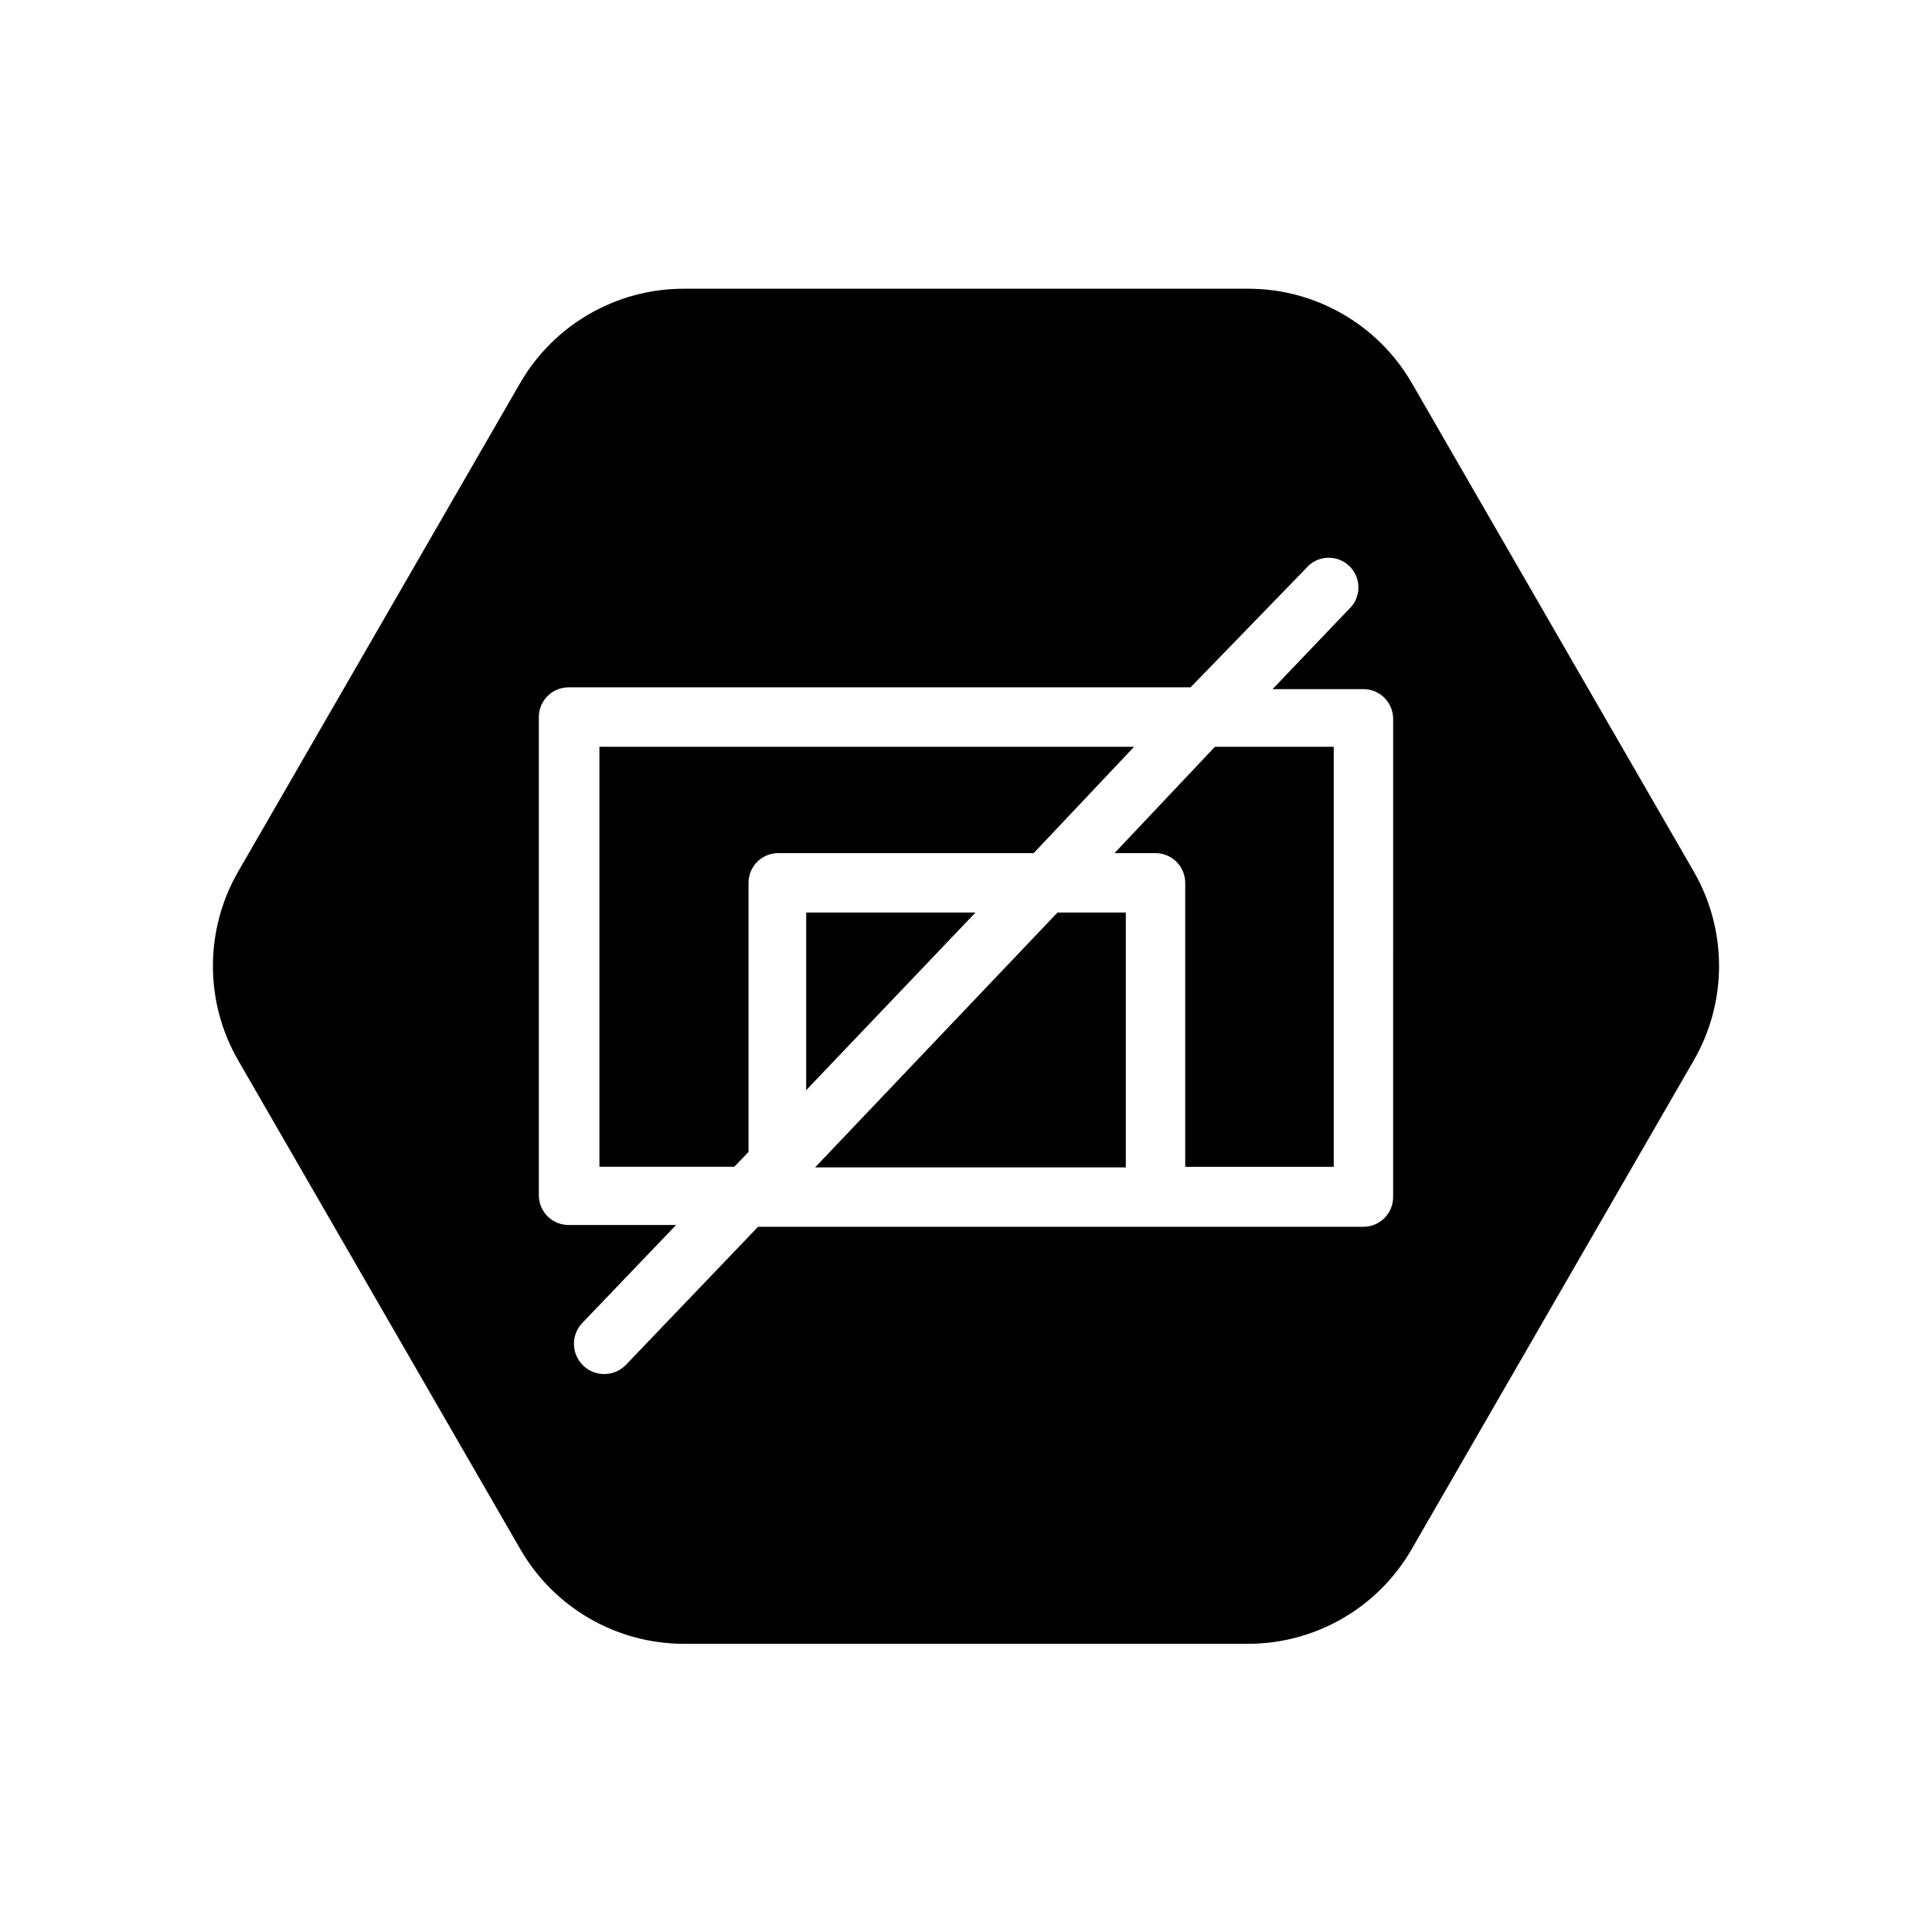
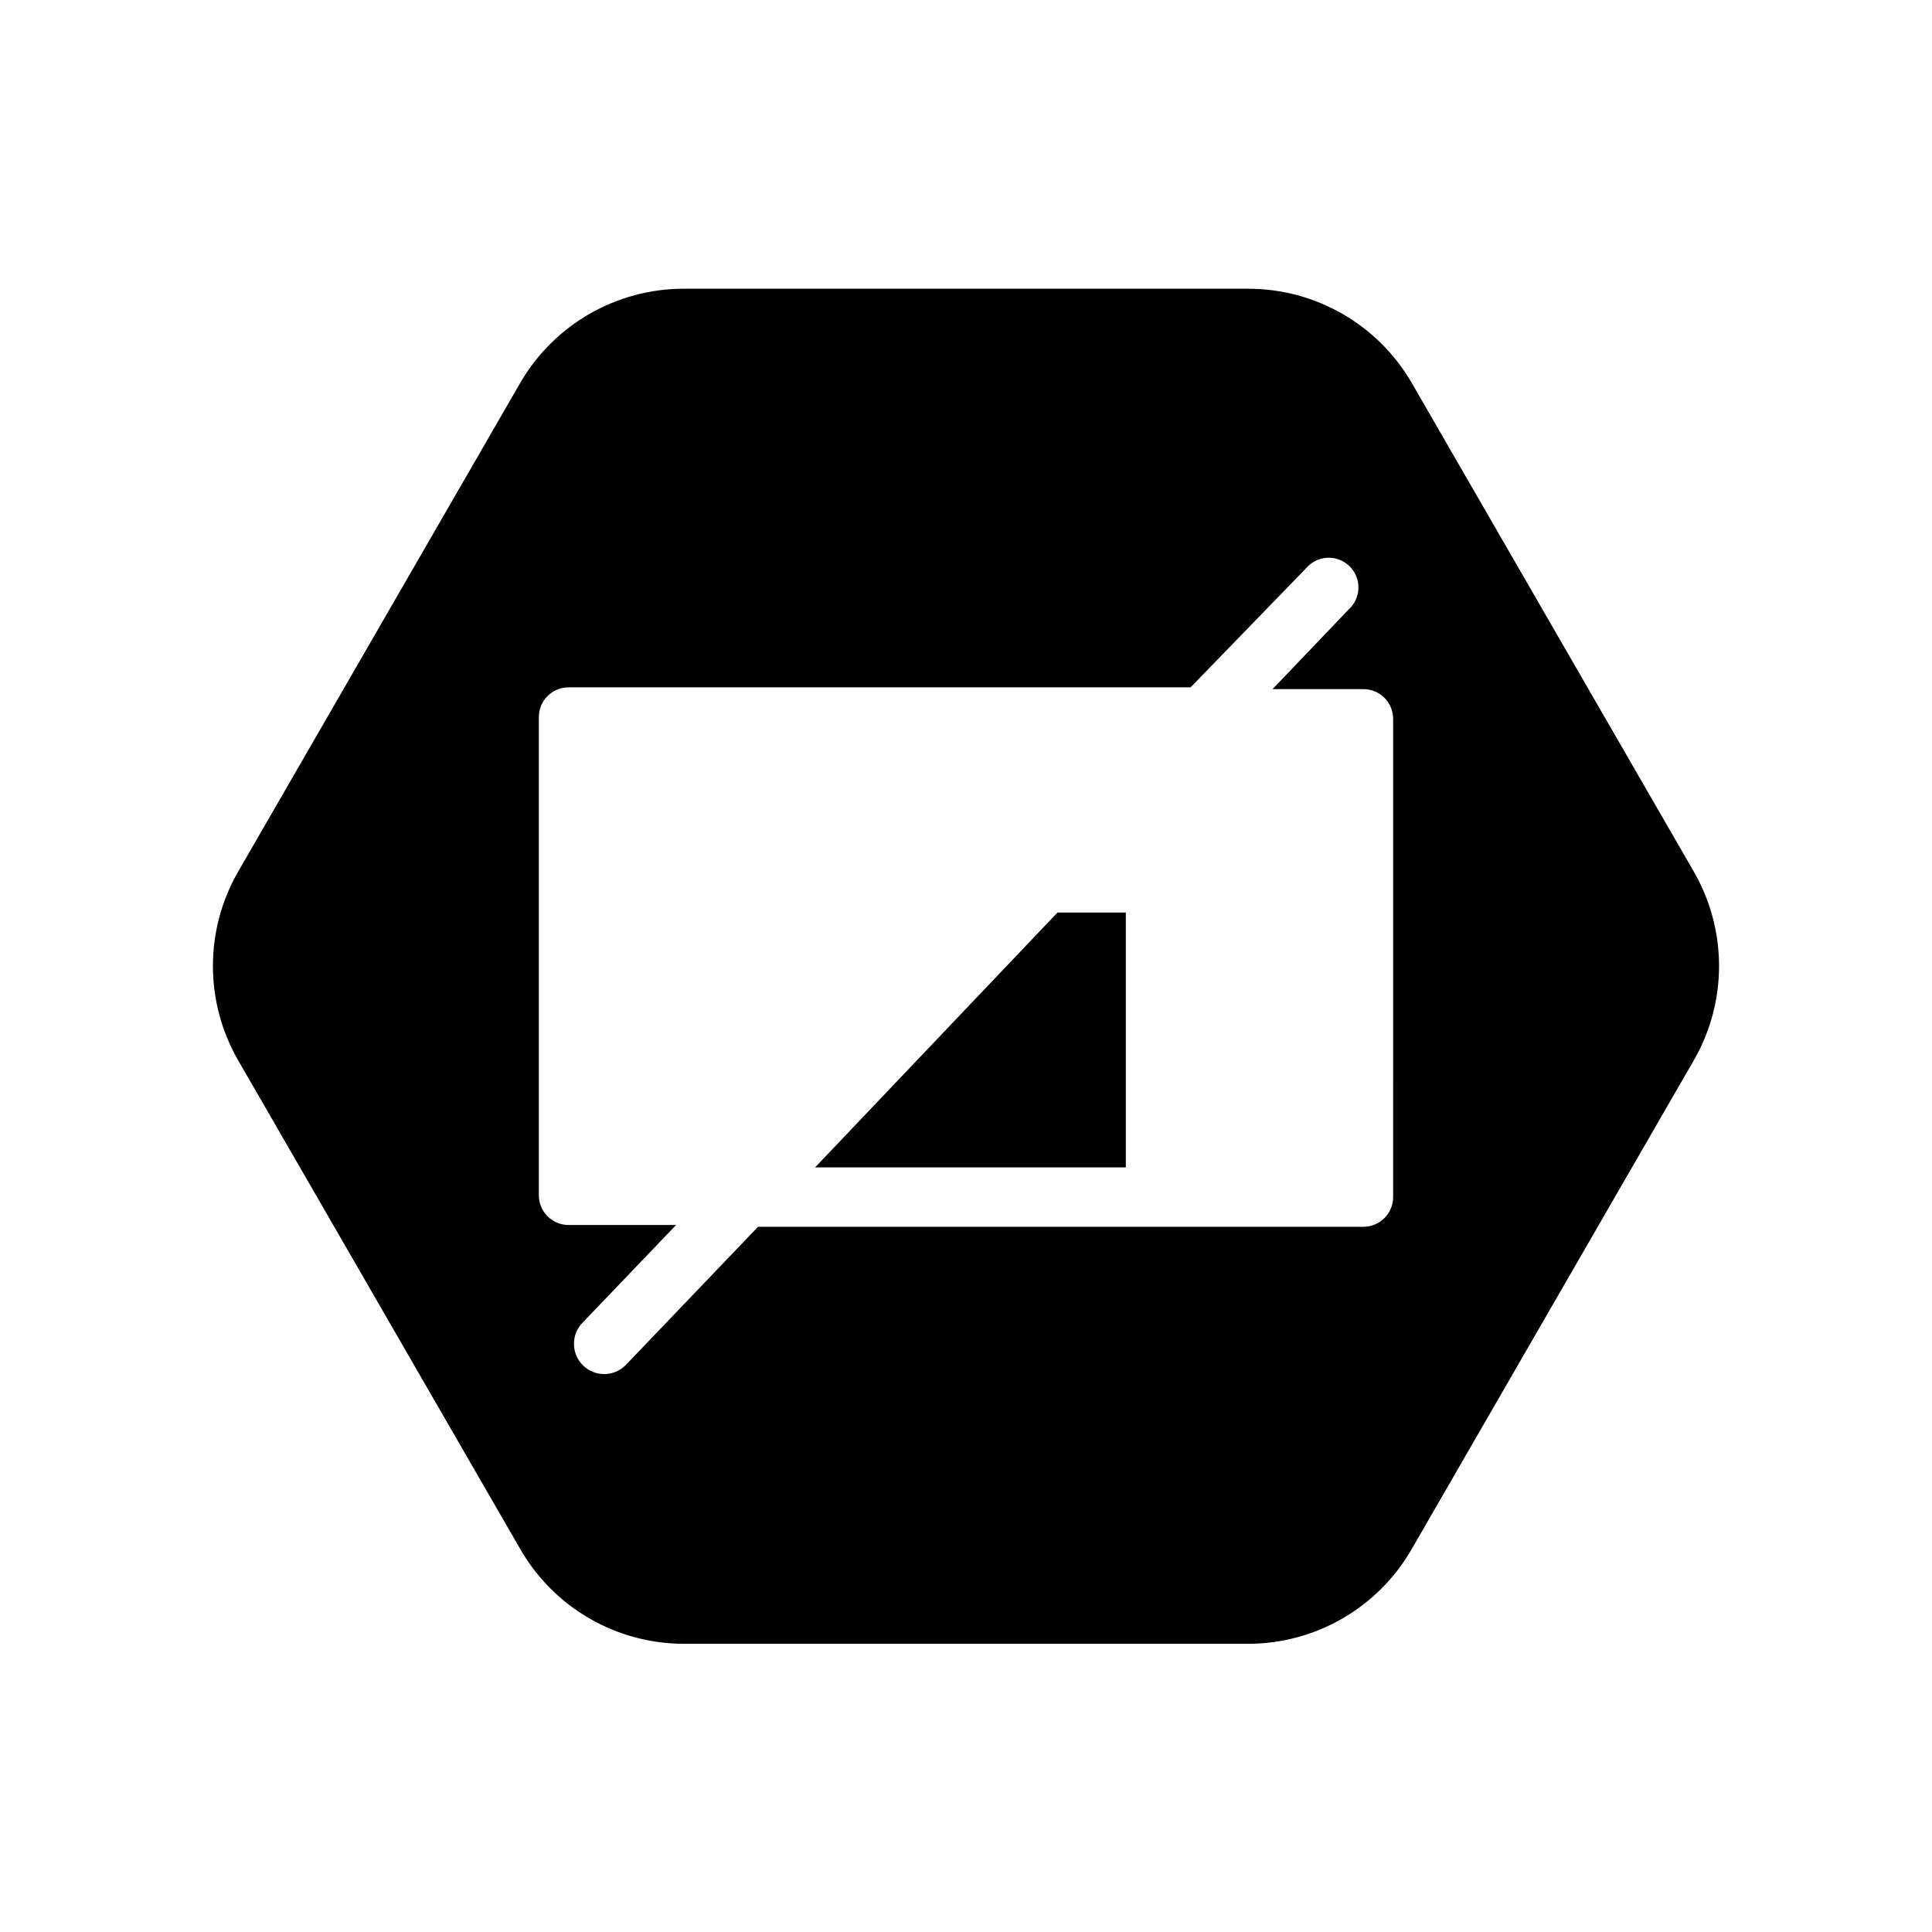
<svg xmlns="http://www.w3.org/2000/svg" fill="#000000" width="800px" height="800px" version="1.1" viewBox="144 144 512 512">
  <g>
    <path d="m592.86 374.96-74.785-129.57c-8.973-15.41-25.465-24.883-43.297-24.875h-149.57 0.004c-17.832-0.008-34.324 9.465-43.297 24.875l-74.785 129.57c-8.941 15.492-8.941 34.578 0 50.066l74.785 129.57c8.934 15.473 25.434 25.012 43.297 25.031h149.57-0.004c17.867-0.02 34.367-9.559 43.297-25.031l74.785-129.57c8.941-15.488 8.941-34.574 0-50.066zm-79.664 86.277c0 2.09-0.832 4.09-2.309 5.566-1.473 1.477-3.477 2.305-5.562 2.305h-160.43l-35.109 36.684c-3.129 3.133-8.207 3.133-11.336 0-3.129-3.129-3.129-8.203 0-11.336l24.719-25.82h-28.496c-4.348 0-7.875-3.523-7.875-7.871v-126.74c0-4.348 3.527-7.871 7.875-7.871h164.84l30.543-31.488c1.395-1.691 3.426-2.723 5.613-2.848 2.184-0.129 4.324 0.66 5.906 2.172 1.578 1.516 2.457 3.621 2.422 5.809-0.035 2.191-0.977 4.266-2.606 5.731l-20.152 21.098h24.09c2.086 0 4.09 0.828 5.562 2.305 1.477 1.477 2.309 3.477 2.309 5.566z" />
    <path d="m360.01 453.37h82.344v-67.543h-18.105z" />
-     <path d="m357.65 385.83v47.074l44.867-47.074z" />
-     <path d="m439.36 370.09h10.863c2.086 0 4.09 0.828 5.566 2.305 1.477 1.477 2.305 3.477 2.305 5.566v75.258h39.359v-111.31h-31.488z" />
-     <path d="m444.55 341.9h-141.7v111.31h35.738l3.777-3.938v-71.316c0-4.348 3.523-7.871 7.871-7.871h67.699z" />
  </g>
</svg>